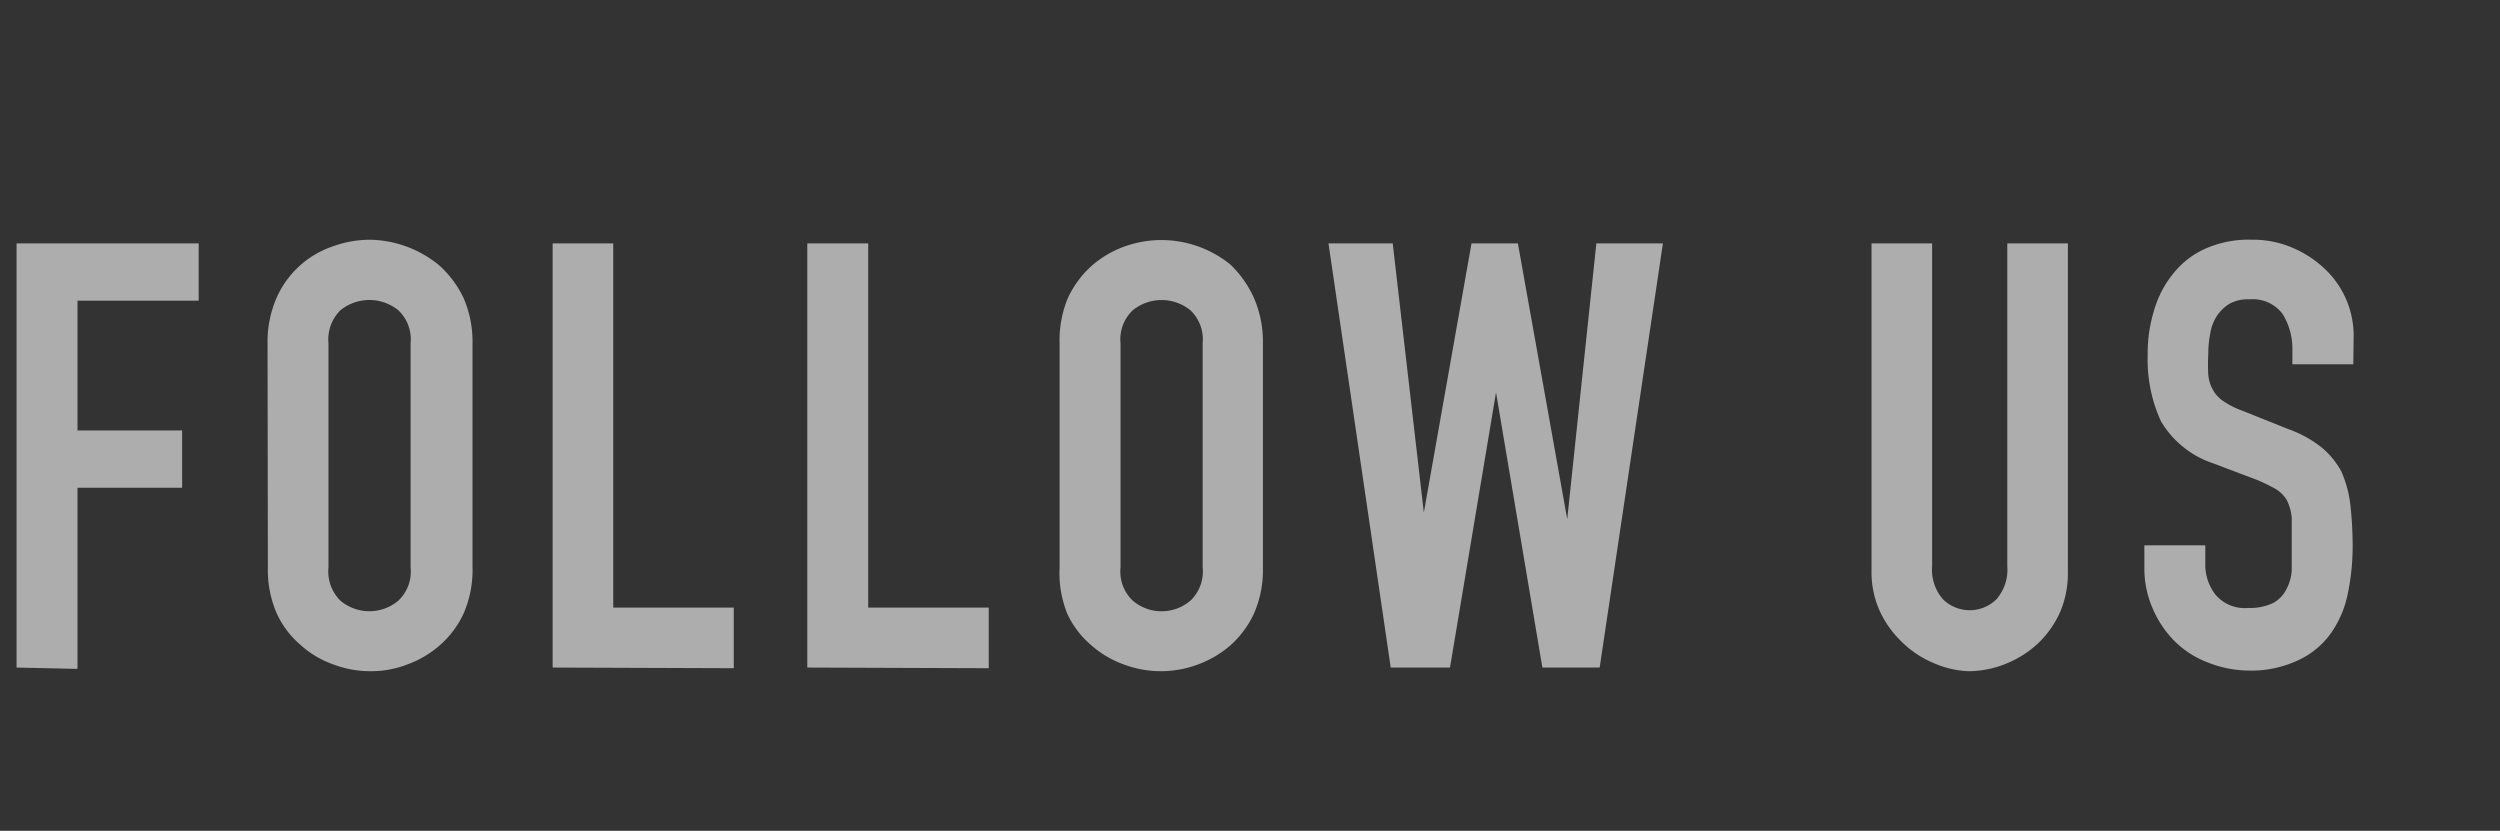
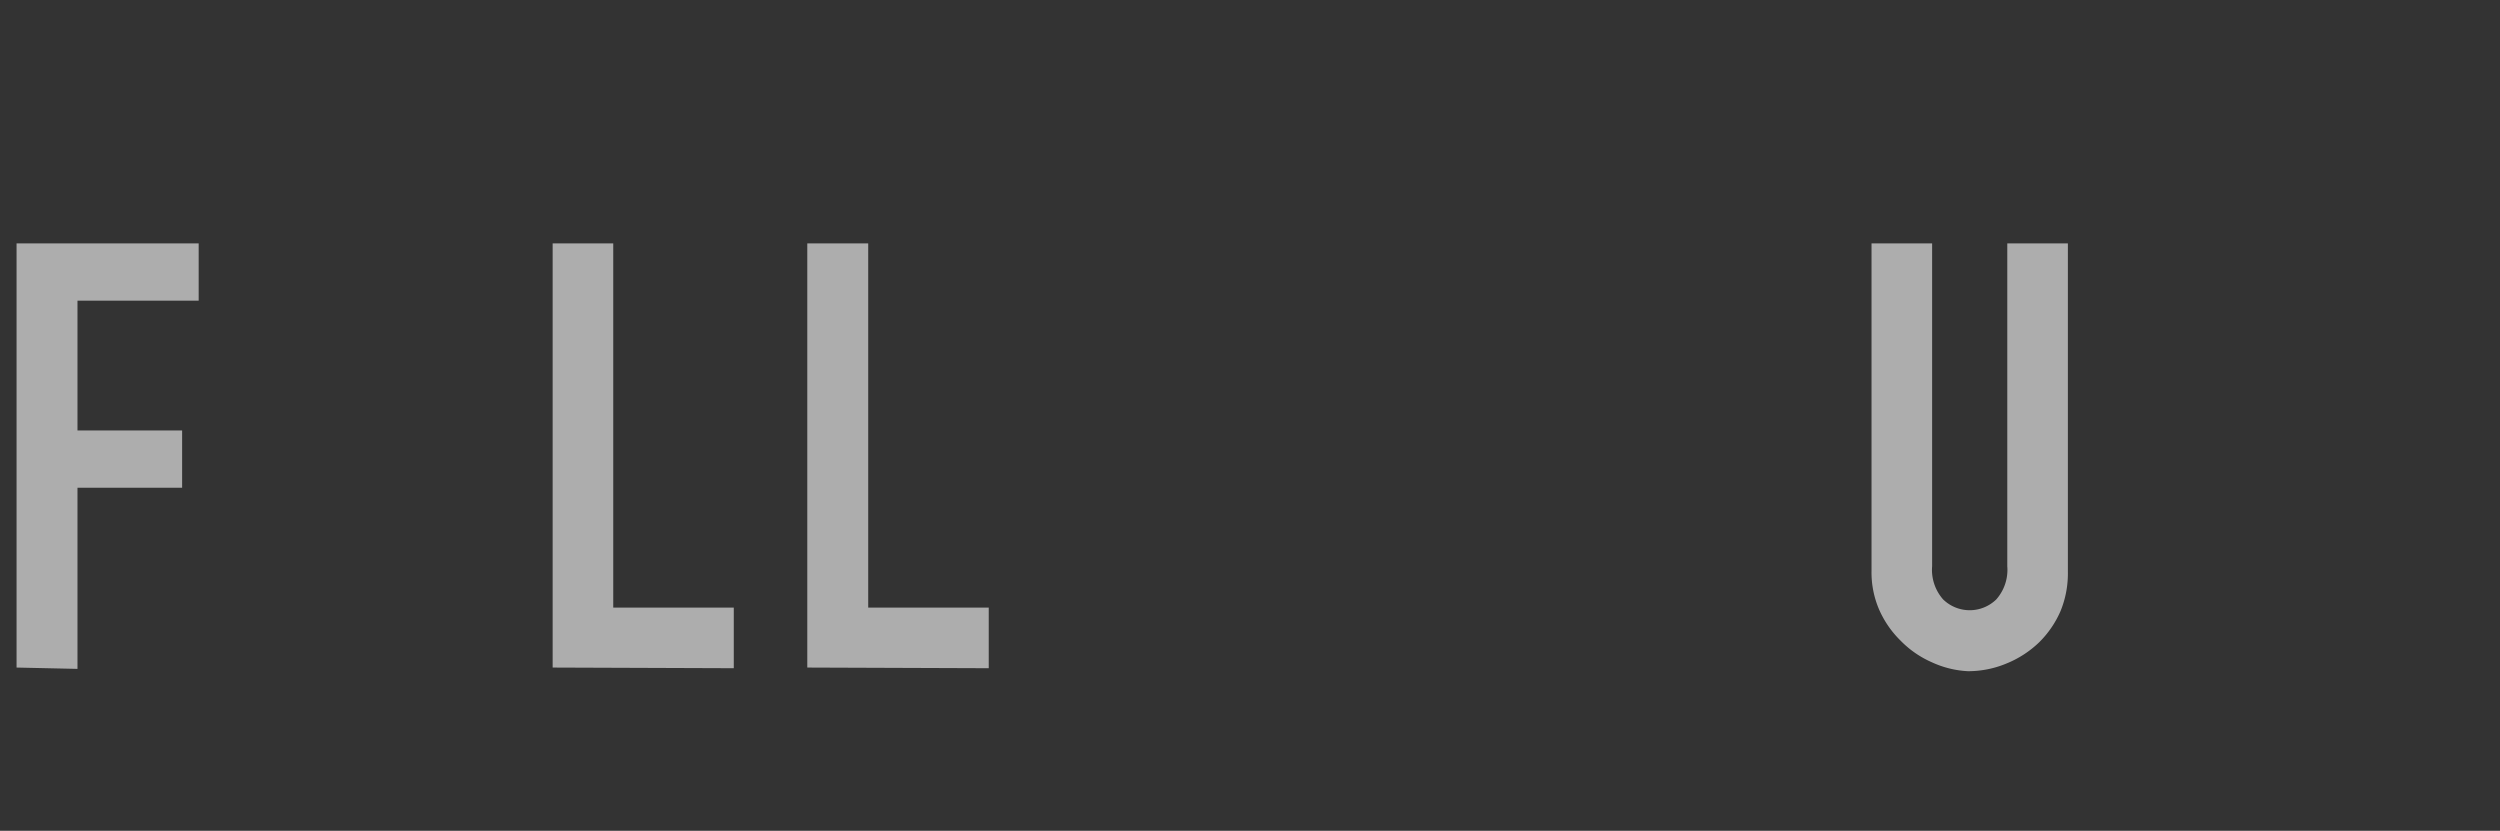
<svg xmlns="http://www.w3.org/2000/svg" viewBox="0 0 75.5 25.09">
  <rect x="0" y="0" width="75.5" height="25.09" fill="#333333" stroke="none" />
  <defs>
    <style>.cls-1{opacity:0.6;}.cls-2{fill:#fff;}.cls-3{fill:none;}</style>
  </defs>
  <g id="レイヤー_2" data-name="レイヤー 2">
    <g id="contents">
      <g class="cls-1">
        <path class="cls-2" d="M.5,20.16V7.35H6V9.08H2.34V13H5.5v1.73H2.34v5.47Z" />
-         <path class="cls-2" d="M8.08,10.37A3.32,3.32,0,0,1,8.35,9a2.86,2.86,0,0,1,1.7-1.56,3.34,3.34,0,0,1,1.11-.2,3.37,3.37,0,0,1,2.1.77A3.13,3.13,0,0,1,14,9a3.32,3.32,0,0,1,.27,1.37v6.77A3.28,3.28,0,0,1,14,18.53a2.86,2.86,0,0,1-.71.95,3.07,3.07,0,0,1-1,.59,3,3,0,0,1-1.1.2,3.1,3.1,0,0,1-1.11-.2,2.89,2.89,0,0,1-1-.59,2.75,2.75,0,0,1-.72-.95,3.28,3.28,0,0,1-.27-1.39Zm1.84,6.77a1.24,1.24,0,0,0,.36,1,1.36,1.36,0,0,0,1.75,0,1.21,1.21,0,0,0,.37-1V10.37a1.21,1.21,0,0,0-.37-1,1.39,1.39,0,0,0-1.75,0,1.24,1.24,0,0,0-.36,1Z" />
        <path class="cls-2" d="M16.69,20.16V7.35h1.83v11h3.64v1.83Z" />
        <path class="cls-2" d="M24.38,20.16V7.35h1.84v11h3.64v1.83Z" />
-         <path class="cls-2" d="M32,10.37A3.32,3.32,0,0,1,32.25,9,3,3,0,0,1,33,8a3.11,3.11,0,0,1,1-.57A3.3,3.3,0,0,1,37.17,8a3.27,3.27,0,0,1,.7,1,3.32,3.32,0,0,1,.27,1.37v6.77a3.28,3.28,0,0,1-.27,1.39,3,3,0,0,1-.7.95,3.18,3.18,0,0,1-1,.59,3.18,3.18,0,0,1-2.22,0,3,3,0,0,1-1-.59,2.75,2.75,0,0,1-.72-.95A3.28,3.28,0,0,1,32,17.14Zm1.84,6.77a1.21,1.21,0,0,0,.37,1,1.34,1.34,0,0,0,1.74,0,1.21,1.21,0,0,0,.37-1V10.37a1.21,1.21,0,0,0-.37-1,1.38,1.38,0,0,0-1.74,0,1.21,1.21,0,0,0-.37,1Z" />
-         <path class="cls-2" d="M50.22,7.35,48.31,20.16H46.58l-1.4-8.31h0l-1.39,8.31H42L40.12,7.35h1.94L43,15.48h0l1.44-8.13h1.4l1.49,8.33h0l.88-8.33Z" />
        <path class="cls-2" d="M62.45,7.35v9.93a3,3,0,0,1-.22,1.17,3,3,0,0,1-.64.94,3.09,3.09,0,0,1-1,.65,3,3,0,0,1-1.16.23A2.94,2.94,0,0,1,58.34,20a3,3,0,0,1-.94-.65,3,3,0,0,1-.65-.94,2.84,2.84,0,0,1-.23-1.17V7.35h1.83V17.1a1.35,1.35,0,0,0,.33,1,1.15,1.15,0,0,0,1.61,0,1.35,1.35,0,0,0,.33-1V7.35Z" />
-         <path class="cls-2" d="M71.07,11H69.23v-.42a2,2,0,0,0-.29-1.09,1.12,1.12,0,0,0-1-.45,1.14,1.14,0,0,0-.62.14,1.27,1.27,0,0,0-.37.36,1.36,1.36,0,0,0-.2.53,3.18,3.18,0,0,0-.06.62,5.53,5.53,0,0,0,0,.63,1.08,1.08,0,0,0,.14.45.91.91,0,0,0,.31.34,2.5,2.5,0,0,0,.57.29l1.4.56a3.52,3.52,0,0,1,1,.55,2.47,2.47,0,0,1,.6.73,3.51,3.51,0,0,1,.27,1,11.3,11.3,0,0,1,.07,1.25,7,7,0,0,1-.16,1.5,3.12,3.12,0,0,1-.53,1.18,2.5,2.5,0,0,1-1,.79,3.33,3.33,0,0,1-1.49.29A3.37,3.37,0,0,1,66.66,20a2.84,2.84,0,0,1-1-.65,3.16,3.16,0,0,1-.66-1,3,3,0,0,1-.24-1.2v-.68H66.6v.57a1.48,1.48,0,0,0,.3.91,1.16,1.16,0,0,0,1,.41,1.63,1.63,0,0,0,.73-.14.94.94,0,0,0,.4-.39,1.37,1.37,0,0,0,.18-.6c0-.23,0-.49,0-.78s0-.61,0-.83a1.54,1.54,0,0,0-.15-.52,1,1,0,0,0-.33-.33,5.7,5.7,0,0,0-.55-.27L66.86,14a2.89,2.89,0,0,1-1.6-1.28,4.47,4.47,0,0,1-.4-2,4.41,4.41,0,0,1,.2-1.37,3.11,3.11,0,0,1,.59-1.11,2.55,2.55,0,0,1,1-.75A3.18,3.18,0,0,1,68,7.24a3,3,0,0,1,1.25.25,3.22,3.22,0,0,1,1,.67,2.77,2.77,0,0,1,.83,2Z" />
      </g>
-       <rect class="cls-3" width="75.5" height="25.09" />
    </g>
  </g>
</svg>